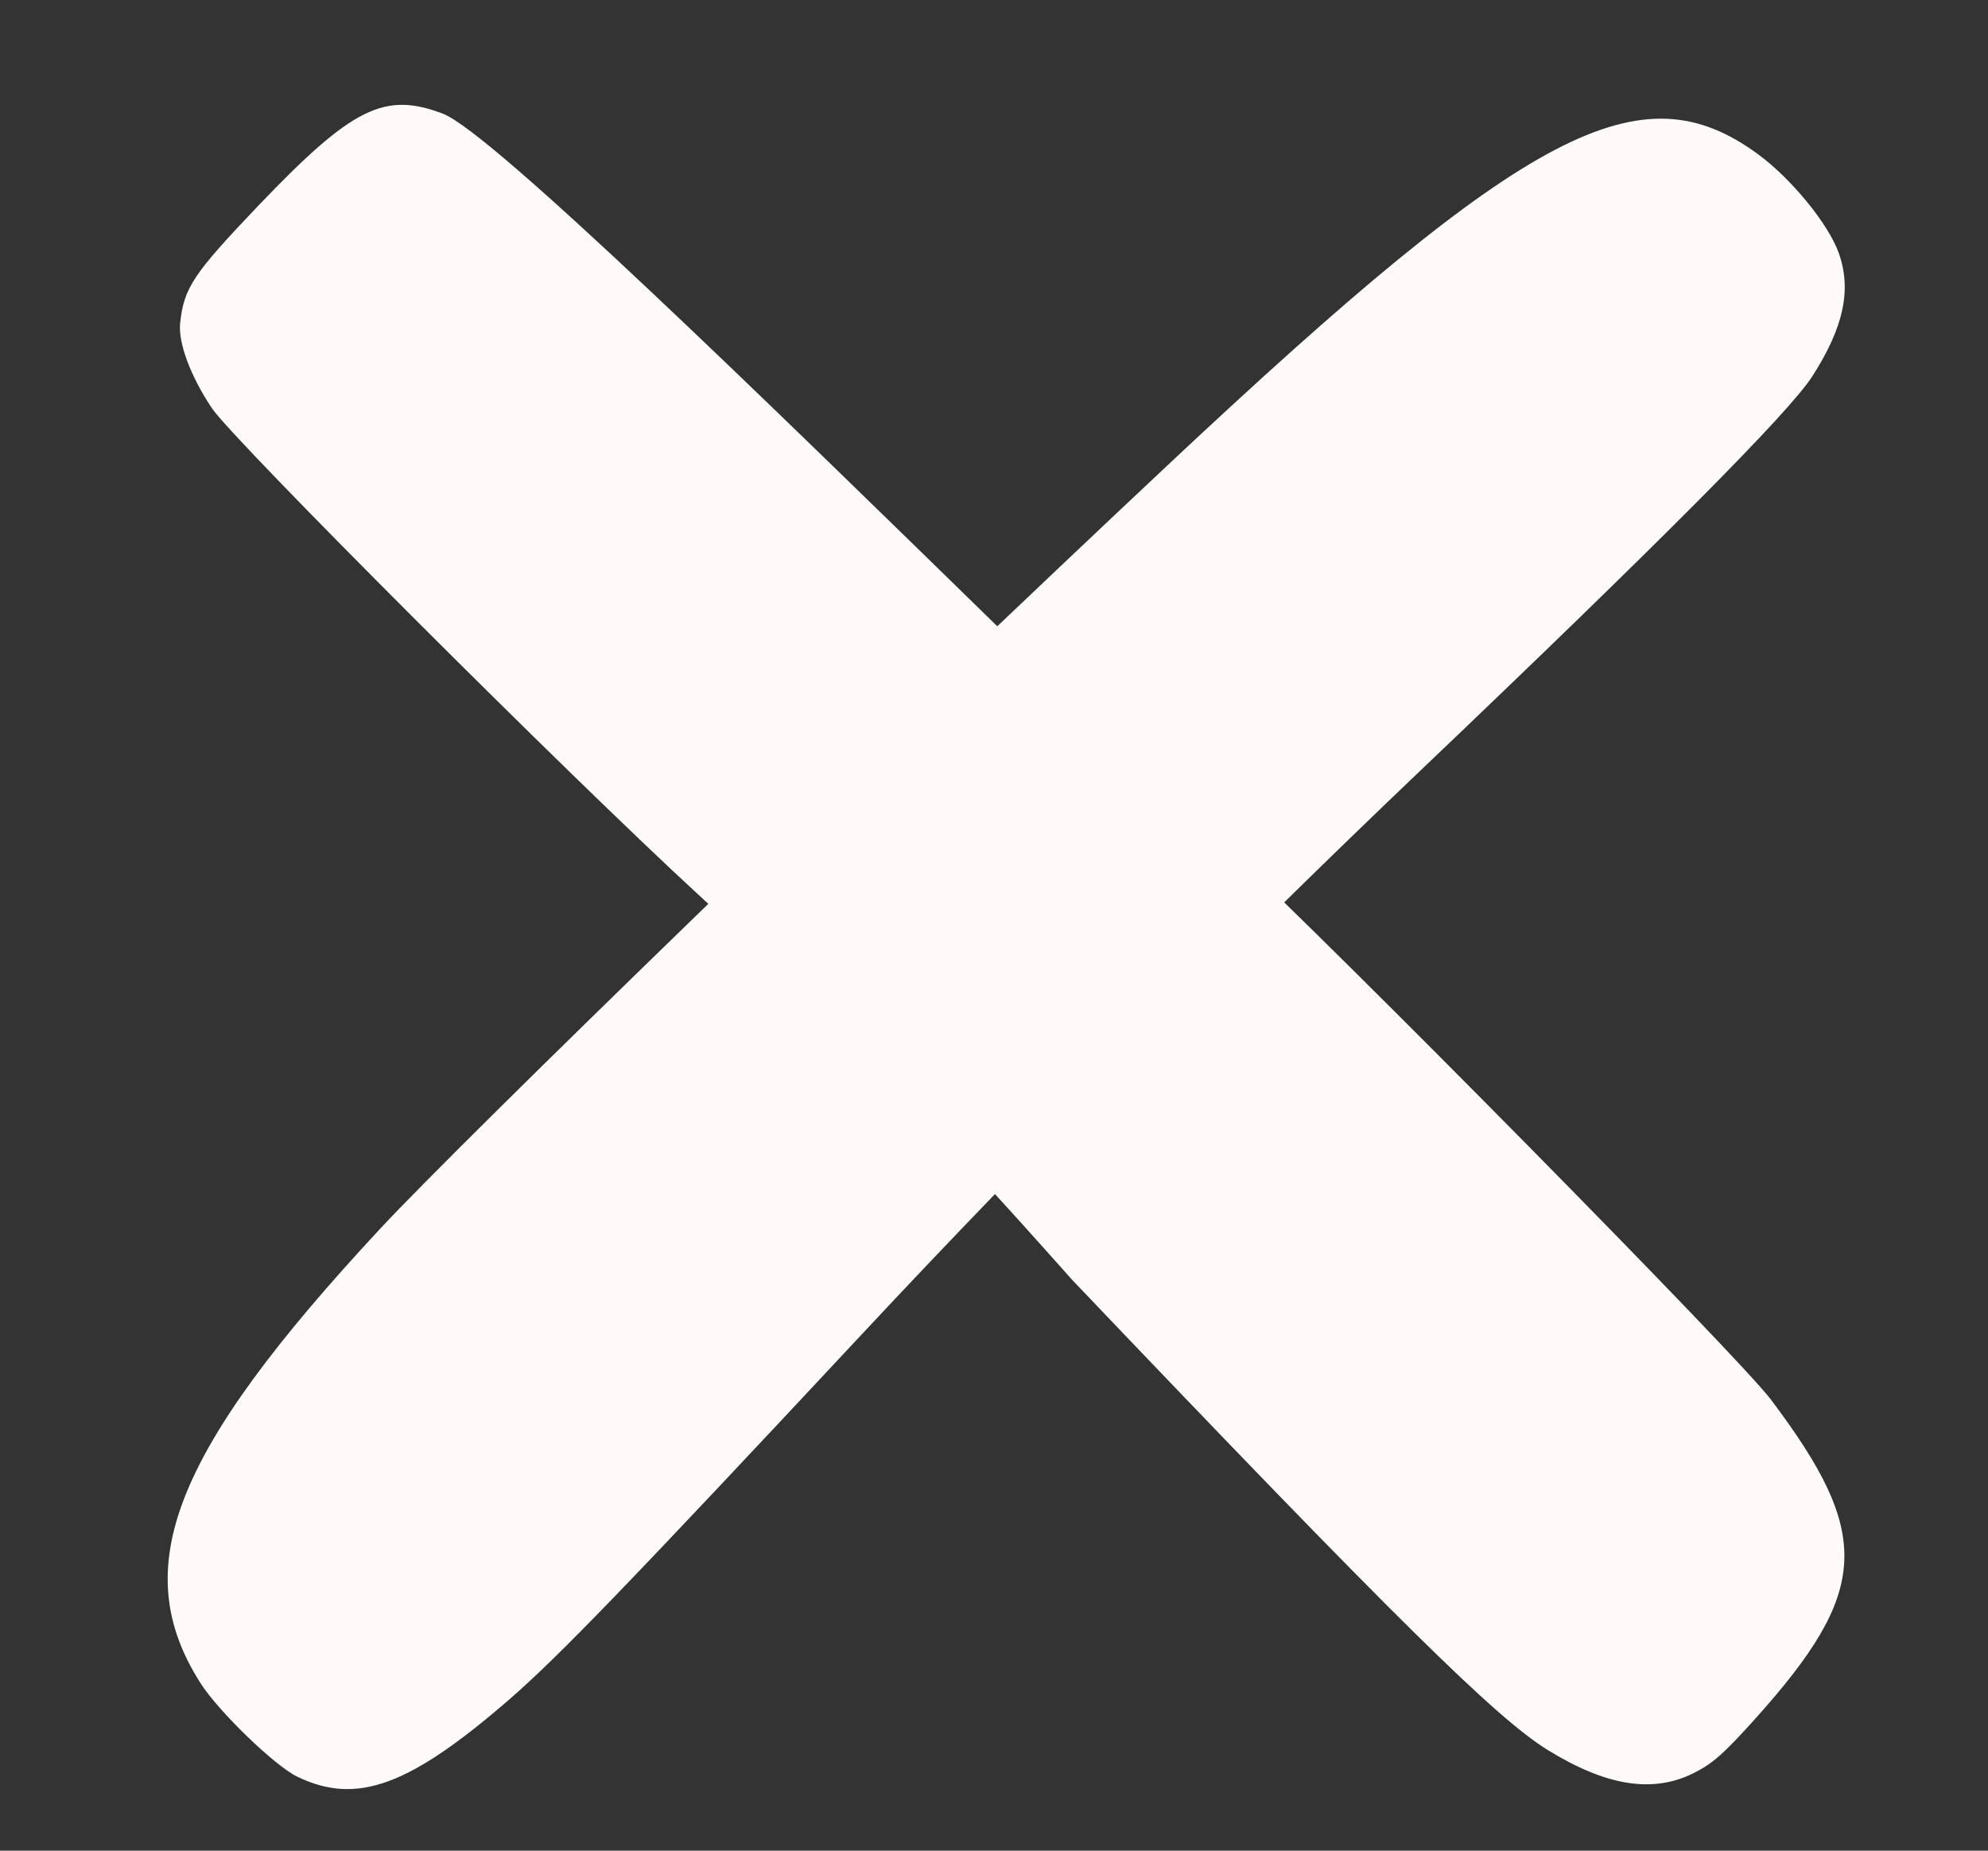
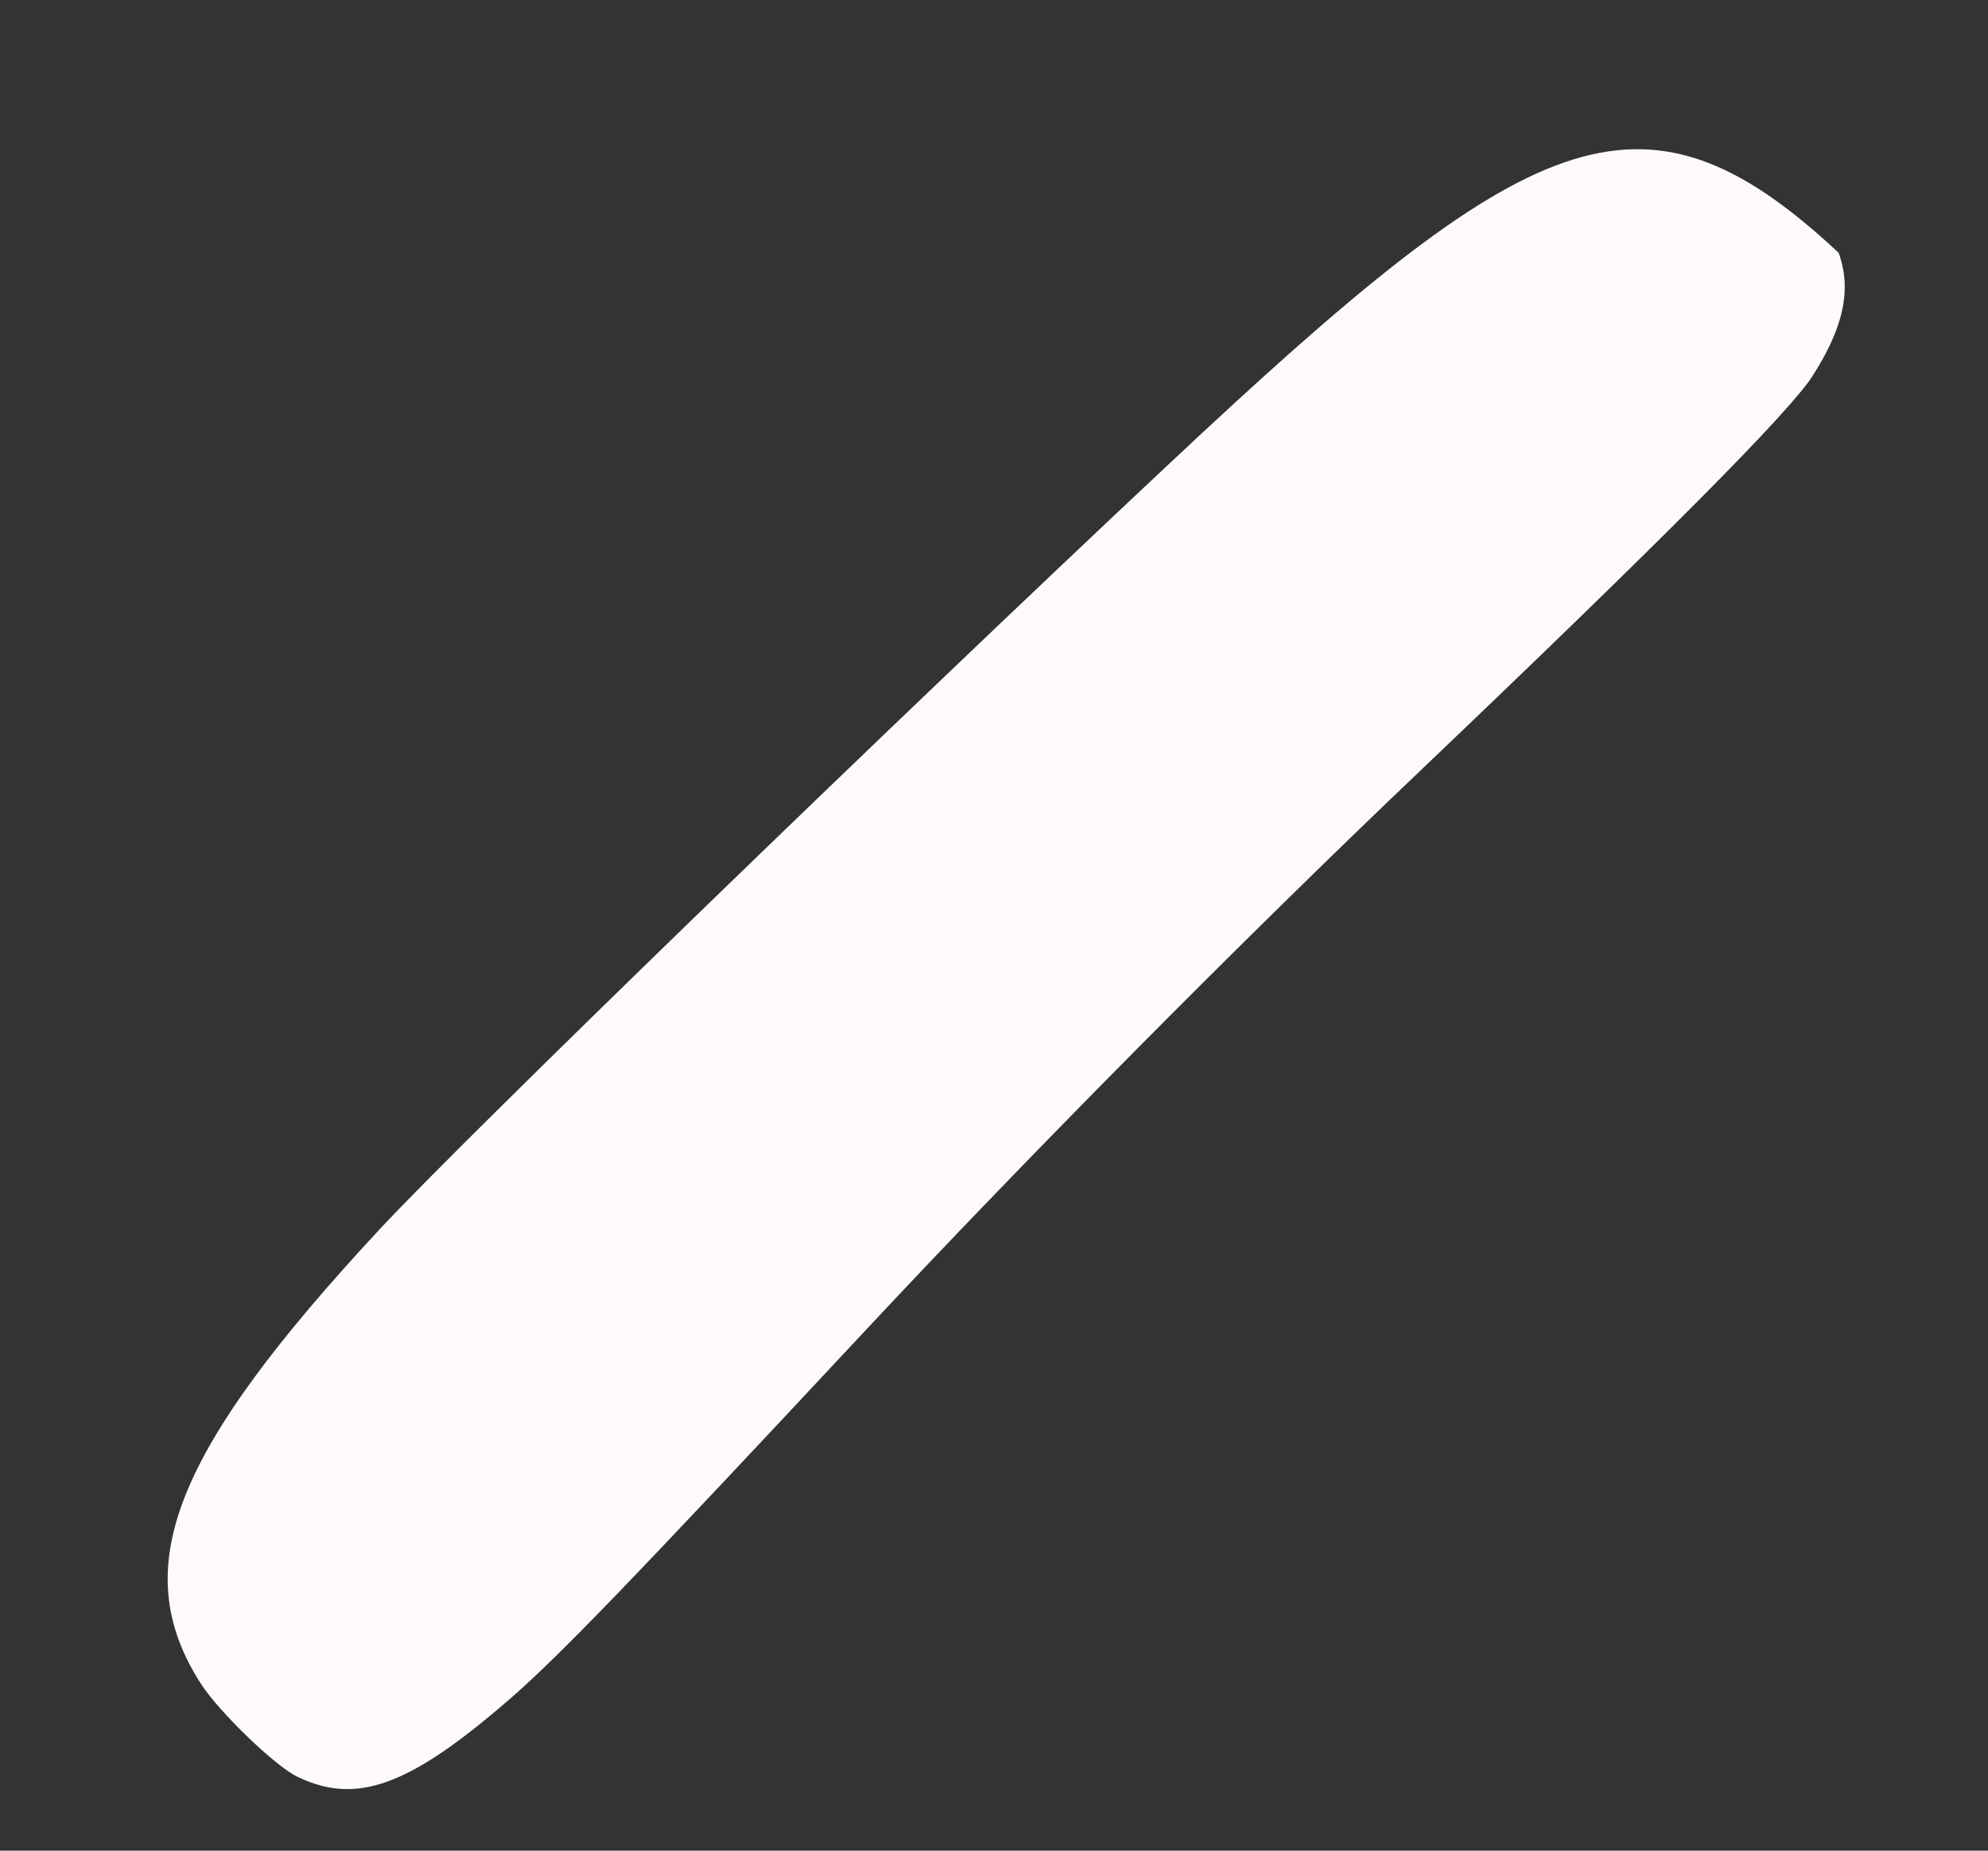
<svg xmlns="http://www.w3.org/2000/svg" width="29" height="27" viewBox="0 0 29 27" fill="none">
  <rect x="0" y="0" width="29" height="27" fill="#333333" stroke="none" />
  <g id="Frame 1846">
-     <path id="image 64 (Traced)" fill-rule="evenodd" clip-rule="evenodd" d="M5.533 17.94C2.516 21.187 1.851 22.881 2.93 24.564C3.194 24.974 4.008 25.761 4.333 25.919C5.198 26.339 5.965 26.062 7.422 24.8C8.139 24.179 9.151 23.131 12.606 19.43C14.976 16.89 18.087 13.751 20.684 11.277C24.231 7.897 26.102 6.015 26.44 5.486C26.897 4.771 27.013 4.225 26.822 3.689C26.672 3.269 26.135 2.611 25.652 2.255C23.935 0.99 22.305 1.843 17.081 6.742C12.957 10.609 6.764 16.614 5.533 17.94Z" fill="#FFFAFA" />
-     <path id="image 64 (Traced)_2" d="M14.492 9.082C15.87 10.427 17.42 11.921 17.937 12.402C19.52 13.876 25.345 19.772 25.834 20.42C27.319 22.39 27.277 23.214 25.599 25.082C25.145 25.586 24.986 25.727 24.713 25.865C24.114 26.167 23.435 26.06 22.577 25.531C21.831 25.07 20.384 23.651 15.639 18.671C13.552 16.32 11.959 14.678 10.183 13.048C8.31 11.328 3.411 6.43 3.093 5.958C2.783 5.497 2.597 5.002 2.628 4.714C2.683 4.199 2.816 3.999 3.768 3.001C5.137 1.568 5.608 1.333 6.461 1.659C7.178 1.934 11.212 5.88 14.492 9.082Z" fill="#FFFAFA" />
+     <path id="image 64 (Traced)" fill-rule="evenodd" clip-rule="evenodd" d="M5.533 17.94C2.516 21.187 1.851 22.881 2.93 24.564C3.194 24.974 4.008 25.761 4.333 25.919C5.198 26.339 5.965 26.062 7.422 24.8C8.139 24.179 9.151 23.131 12.606 19.43C14.976 16.89 18.087 13.751 20.684 11.277C24.231 7.897 26.102 6.015 26.44 5.486C26.897 4.771 27.013 4.225 26.822 3.689C23.935 0.99 22.305 1.843 17.081 6.742C12.957 10.609 6.764 16.614 5.533 17.94Z" fill="#FFFAFA" />
  </g>
</svg>